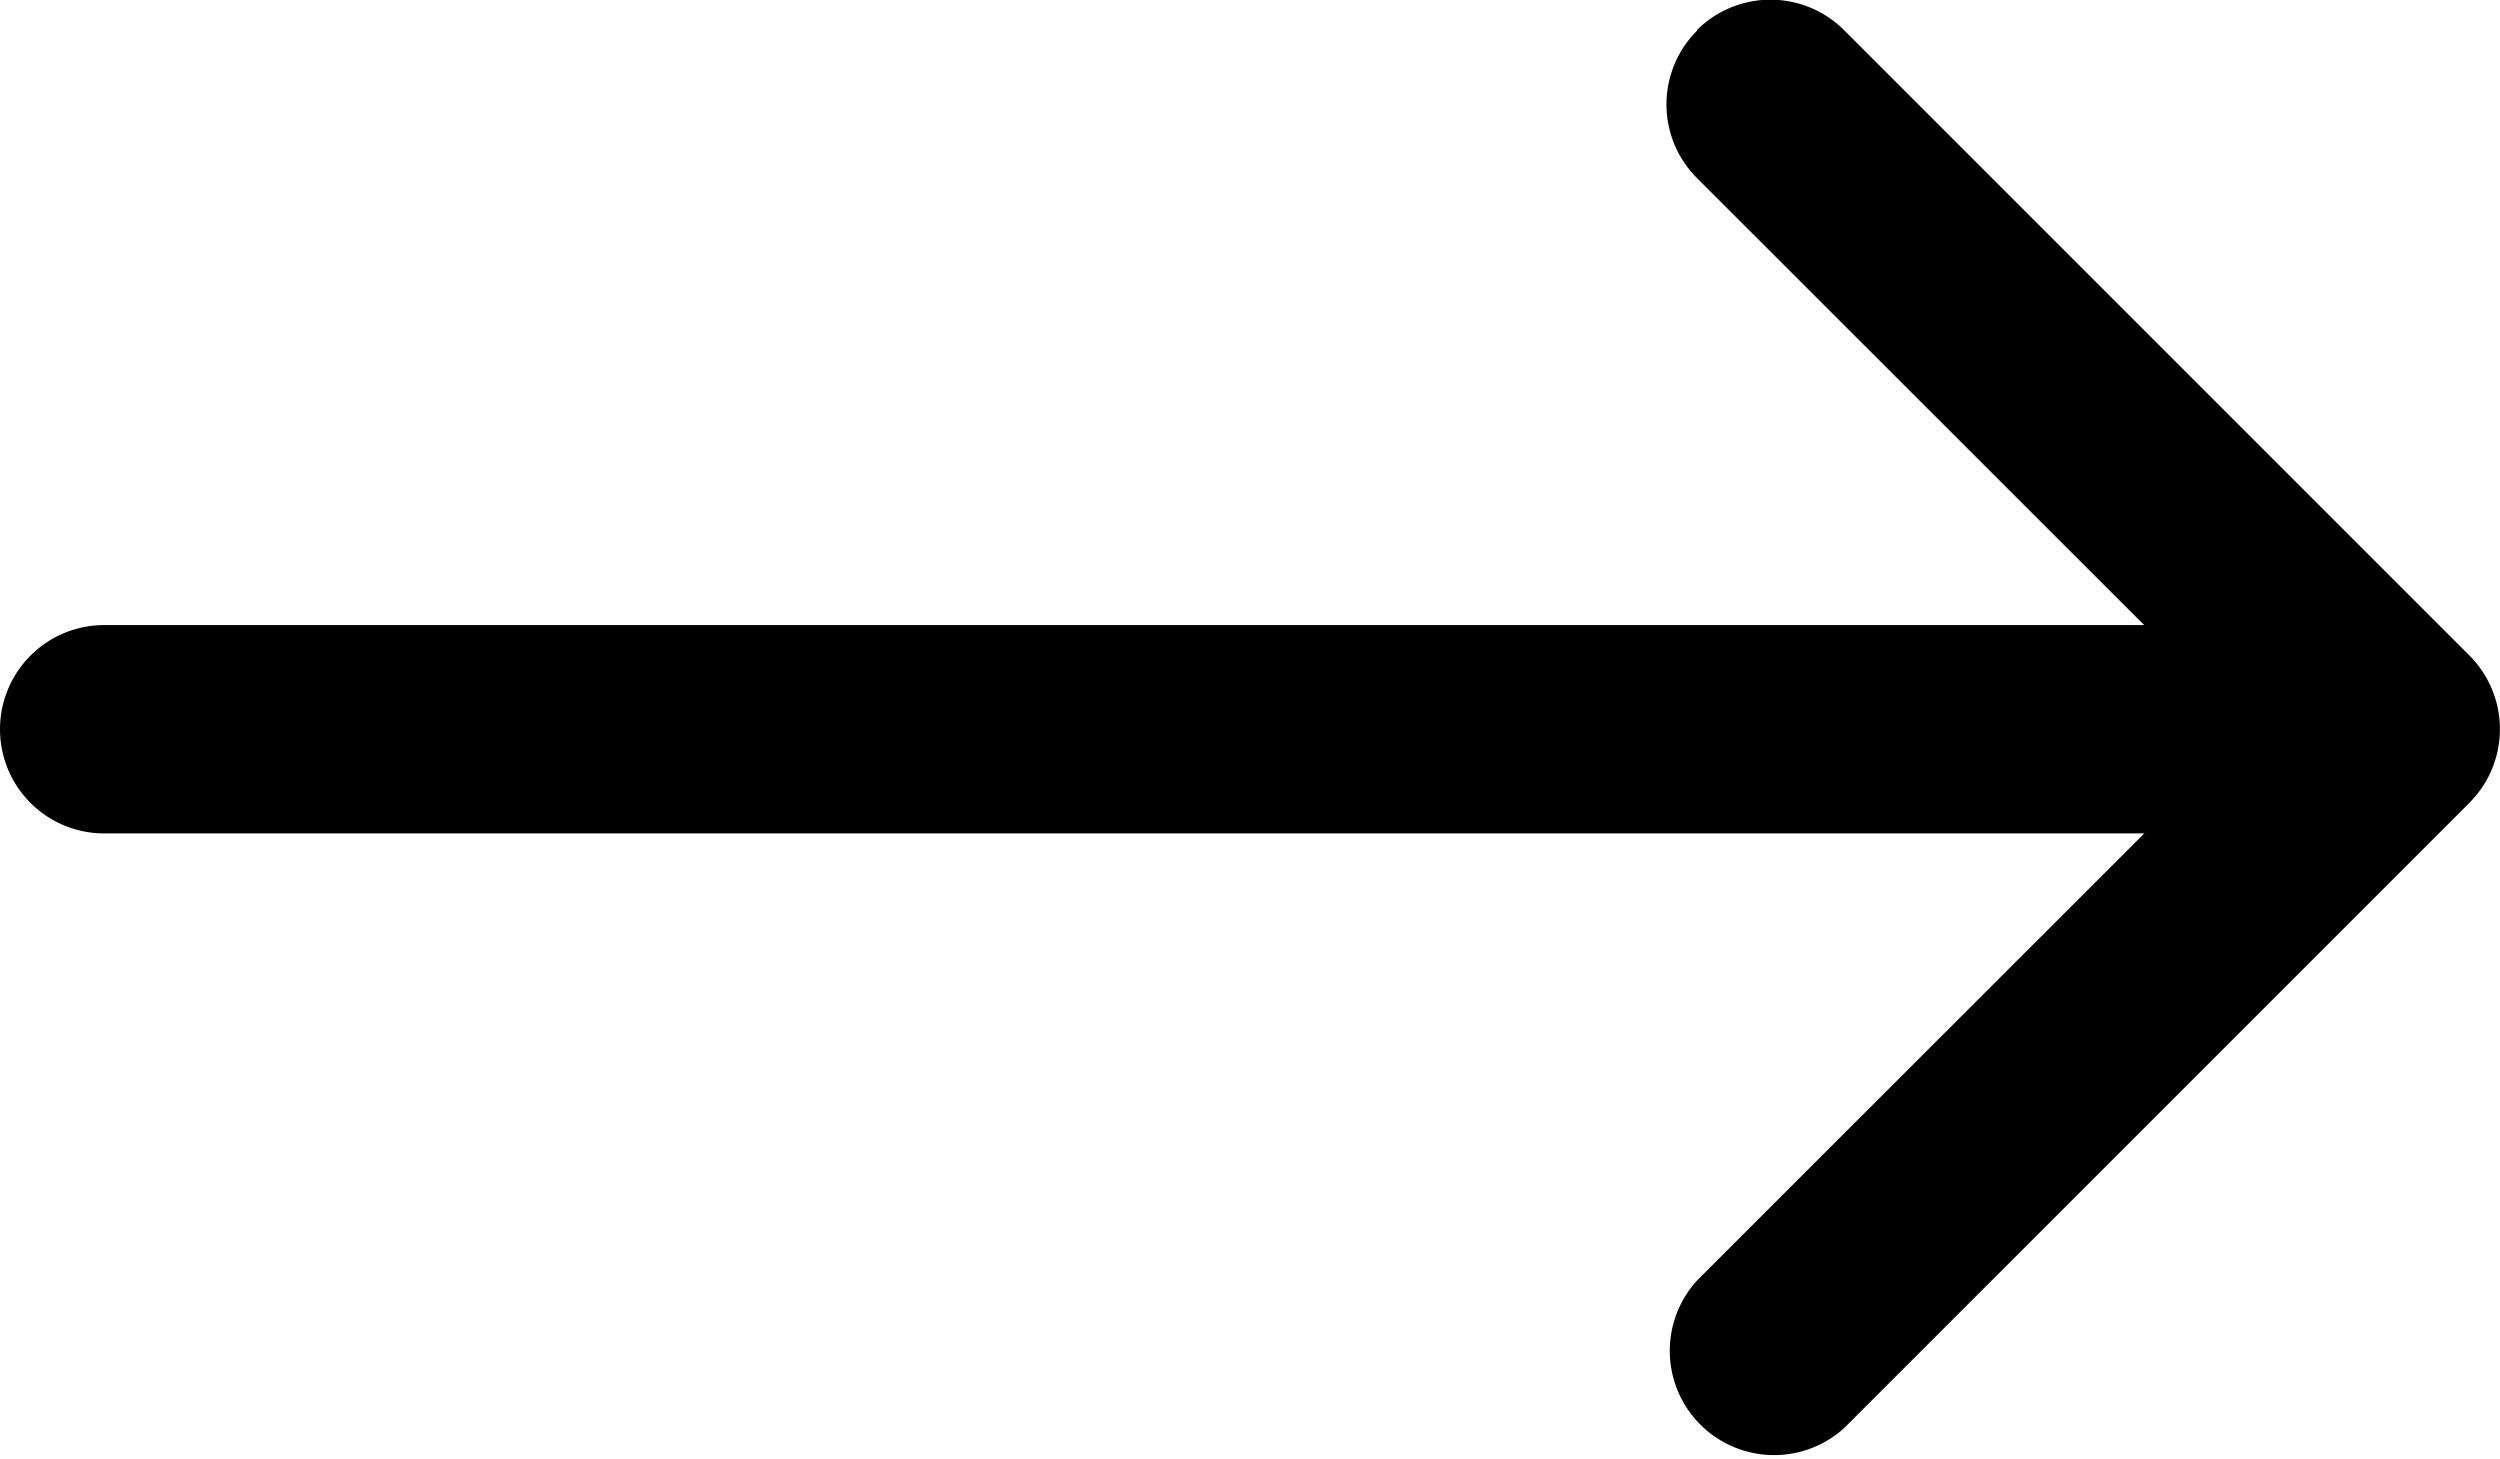
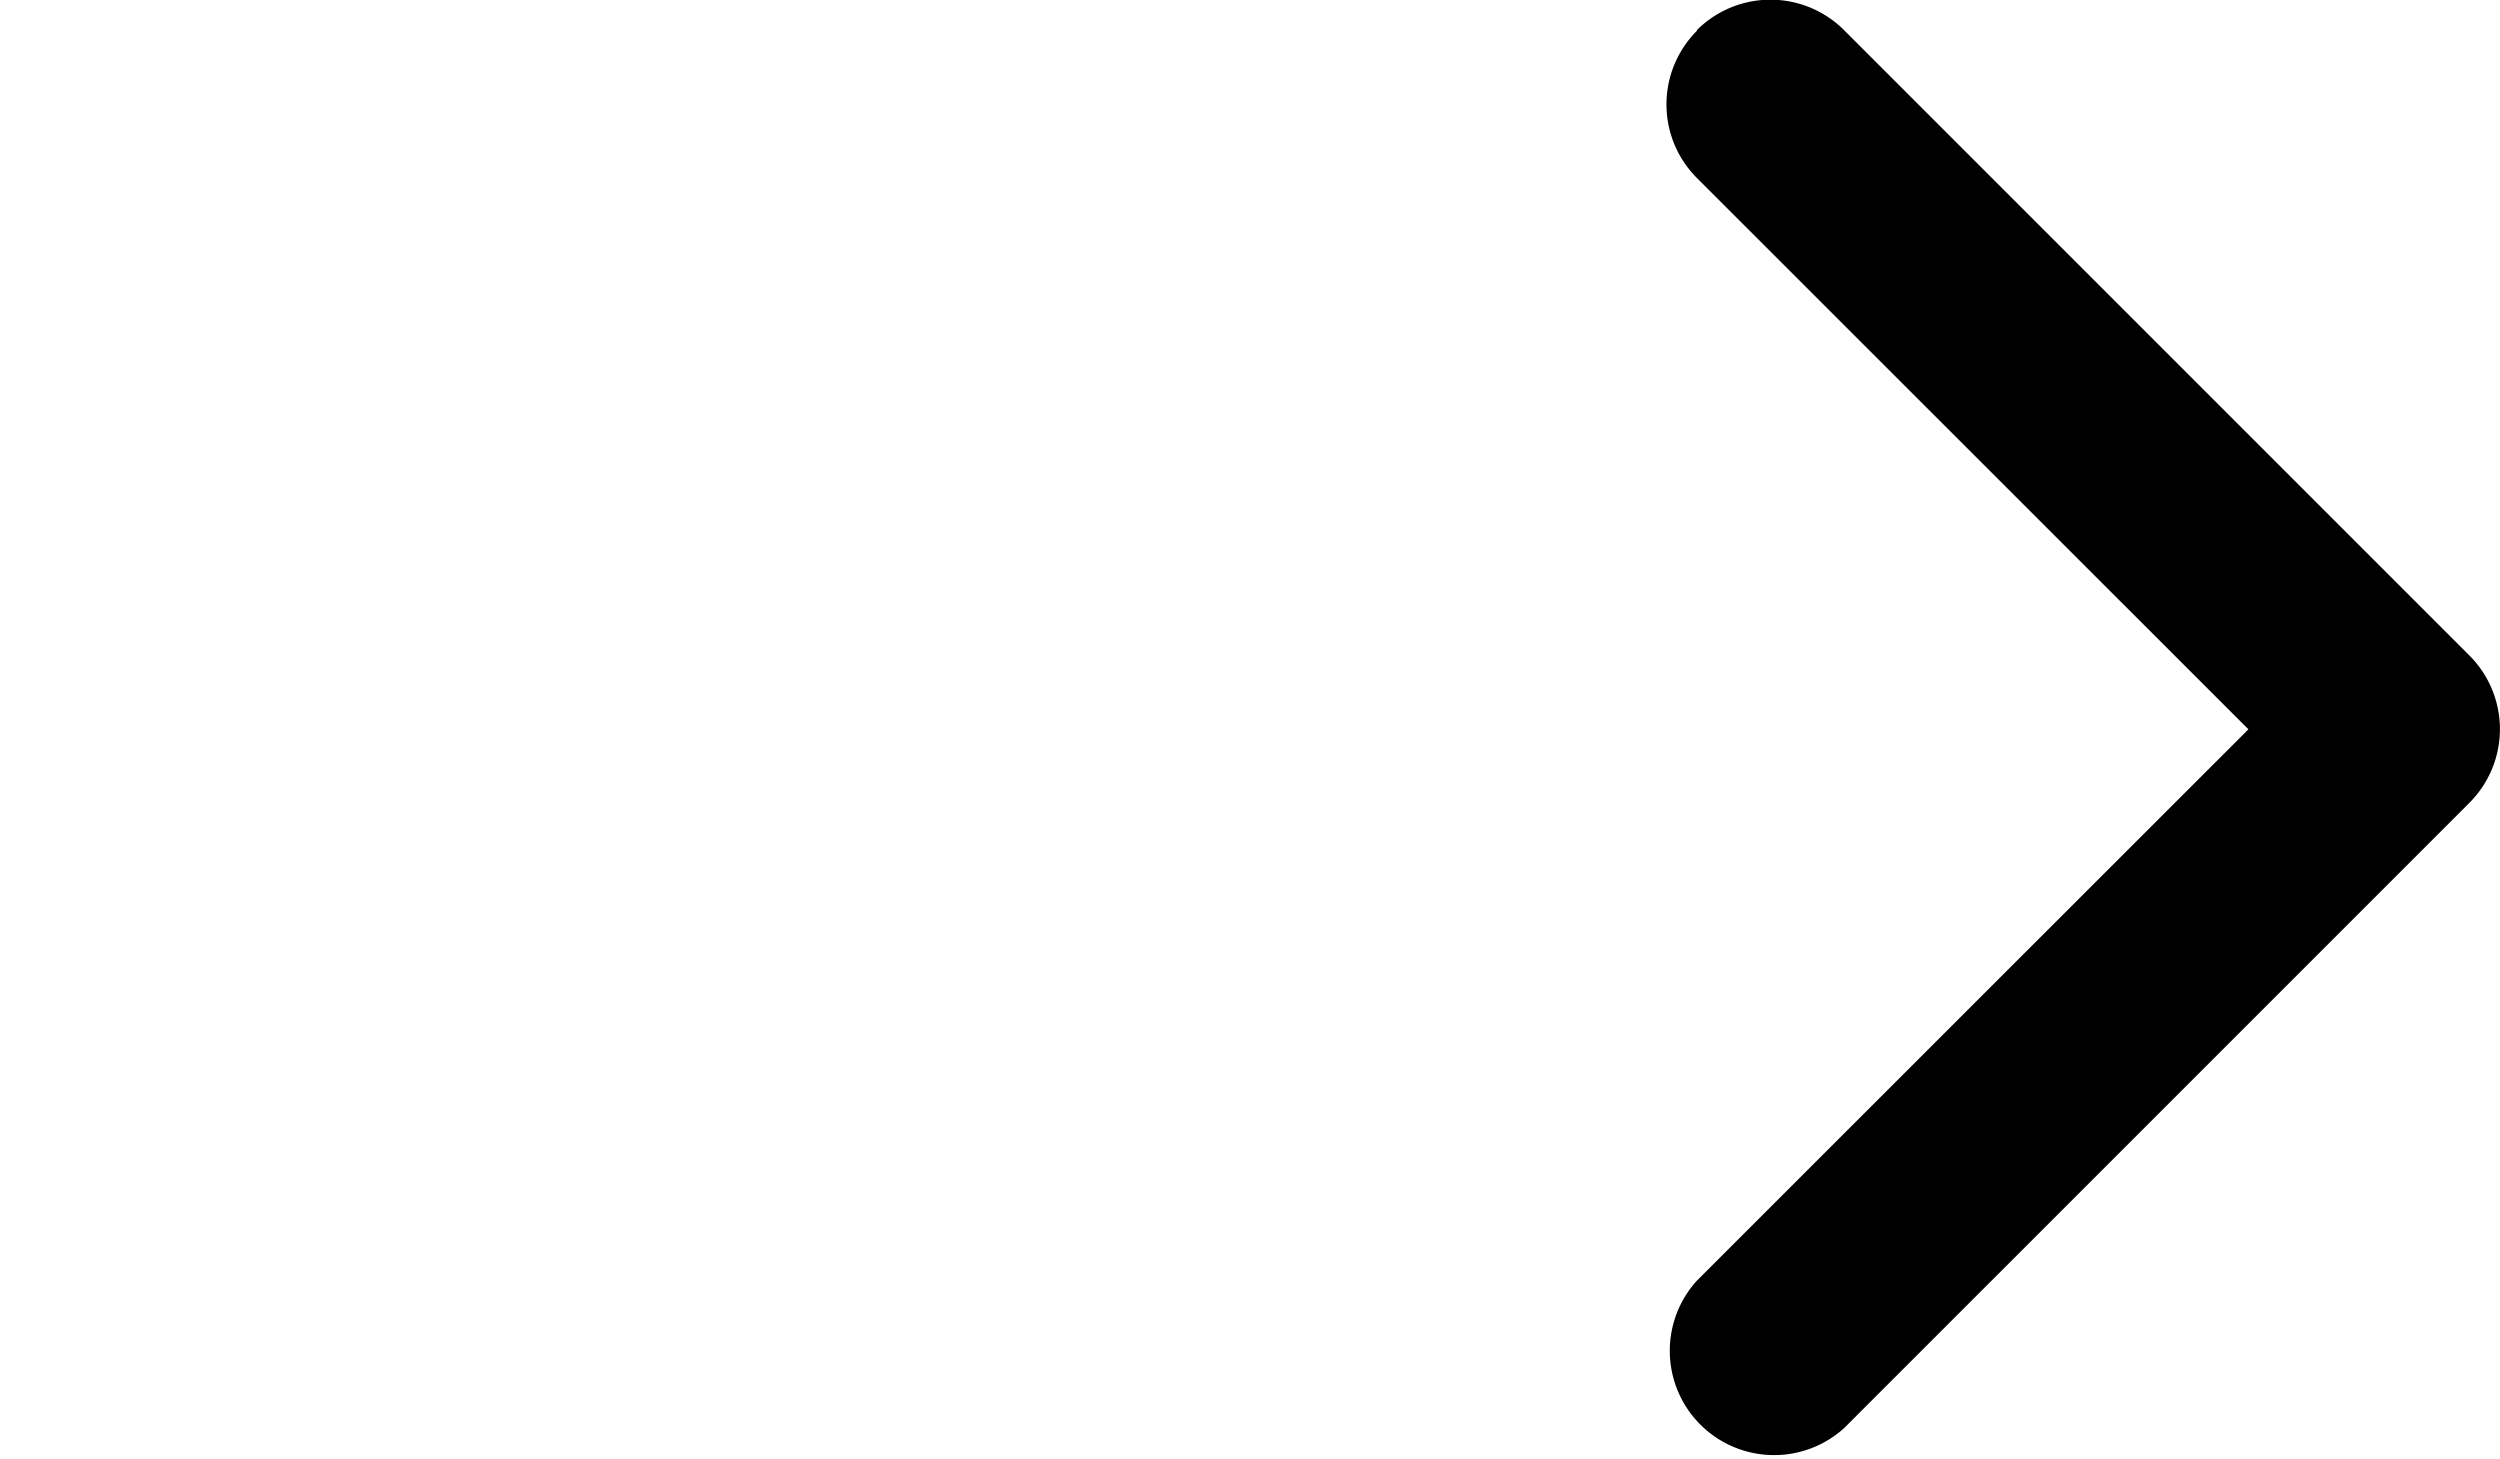
<svg xmlns="http://www.w3.org/2000/svg" id="arrow-left" width="37.991" height="22.165" viewBox="0 0 37.991 22.165">
  <path id="Path_314" data-name="Path 314" d="M4.964,10.589a1.583,1.583,0,0,0,0,2.241l8.379,8.376-8.38,8.377A1.585,1.585,0,0,0,7.2,31.824l9.5-9.5a1.583,1.583,0,0,0,0-2.241l-9.5-9.5a1.583,1.583,0,0,0-2.241,0Z" transform="translate(20.825 -10.123)" fill-rule="evenodd" />
-   <path id="Path_315" data-name="Path 315" d="M42.031,18.458a1.583,1.583,0,0,0-1.583-1.583H7.208a1.583,1.583,0,0,0,0,3.166h33.24A1.583,1.583,0,0,0,42.031,18.458Z" transform="translate(-5.625 -7.376)" fill-rule="evenodd" />
</svg>